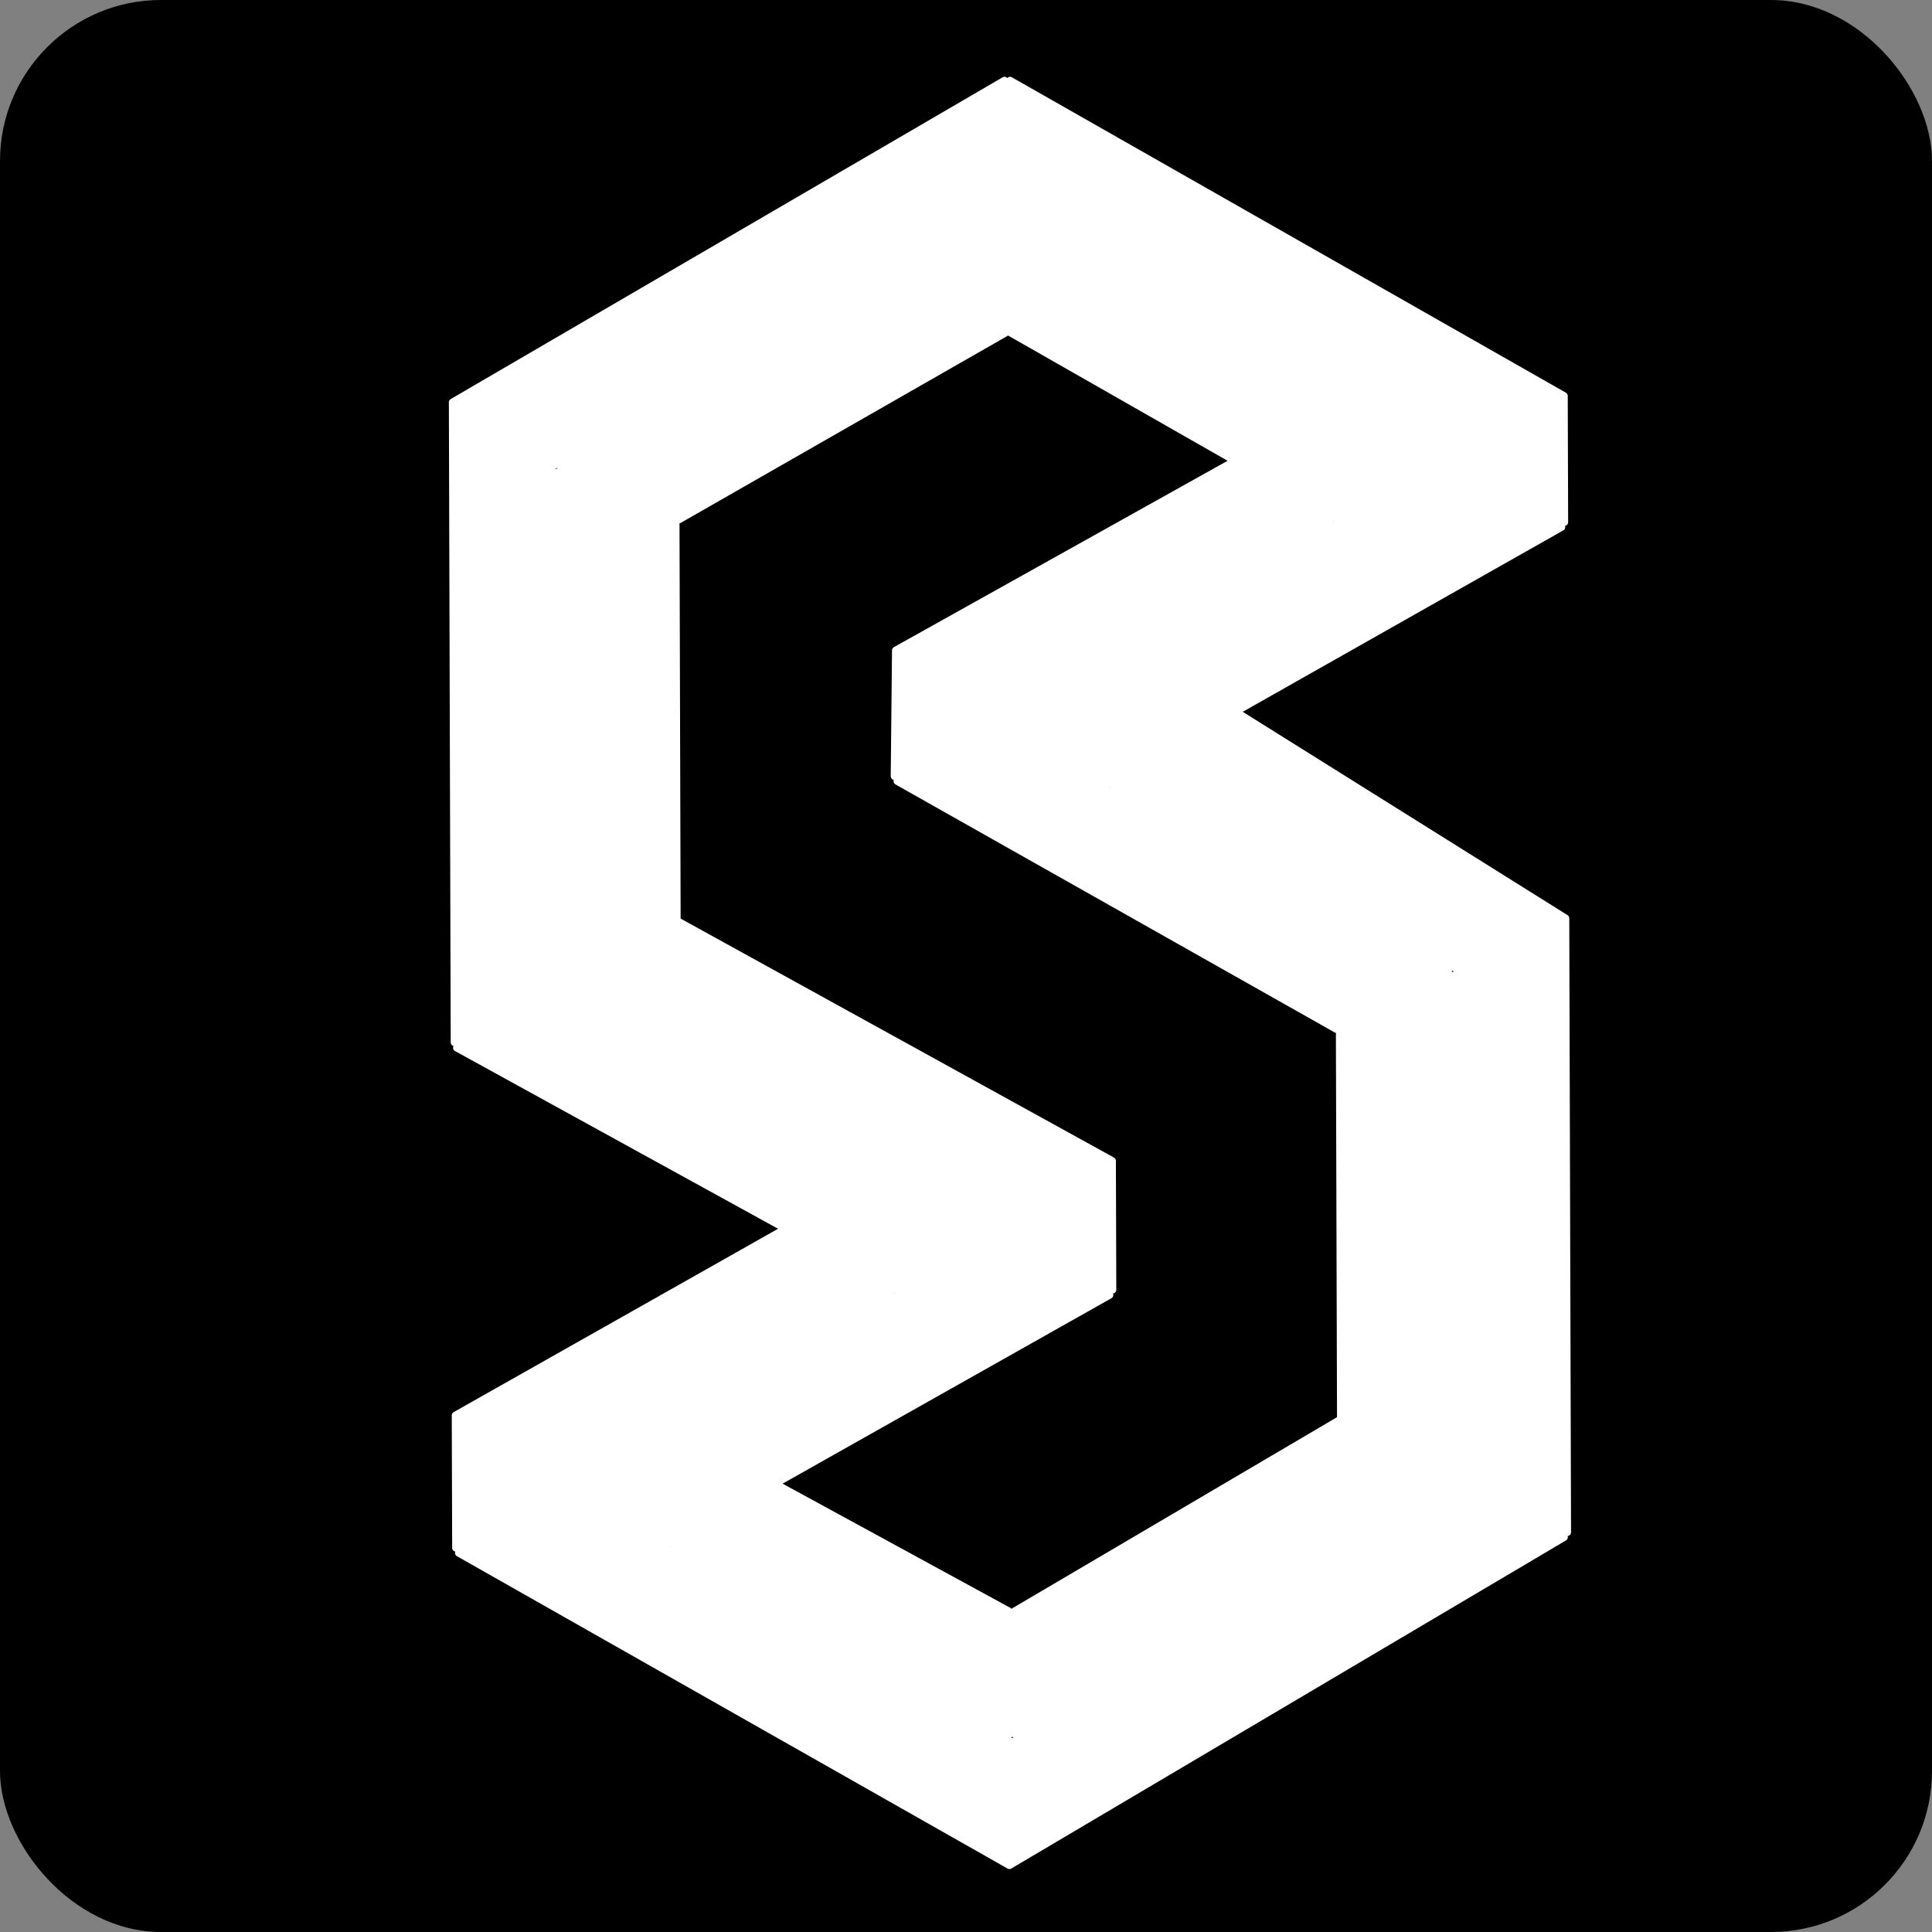
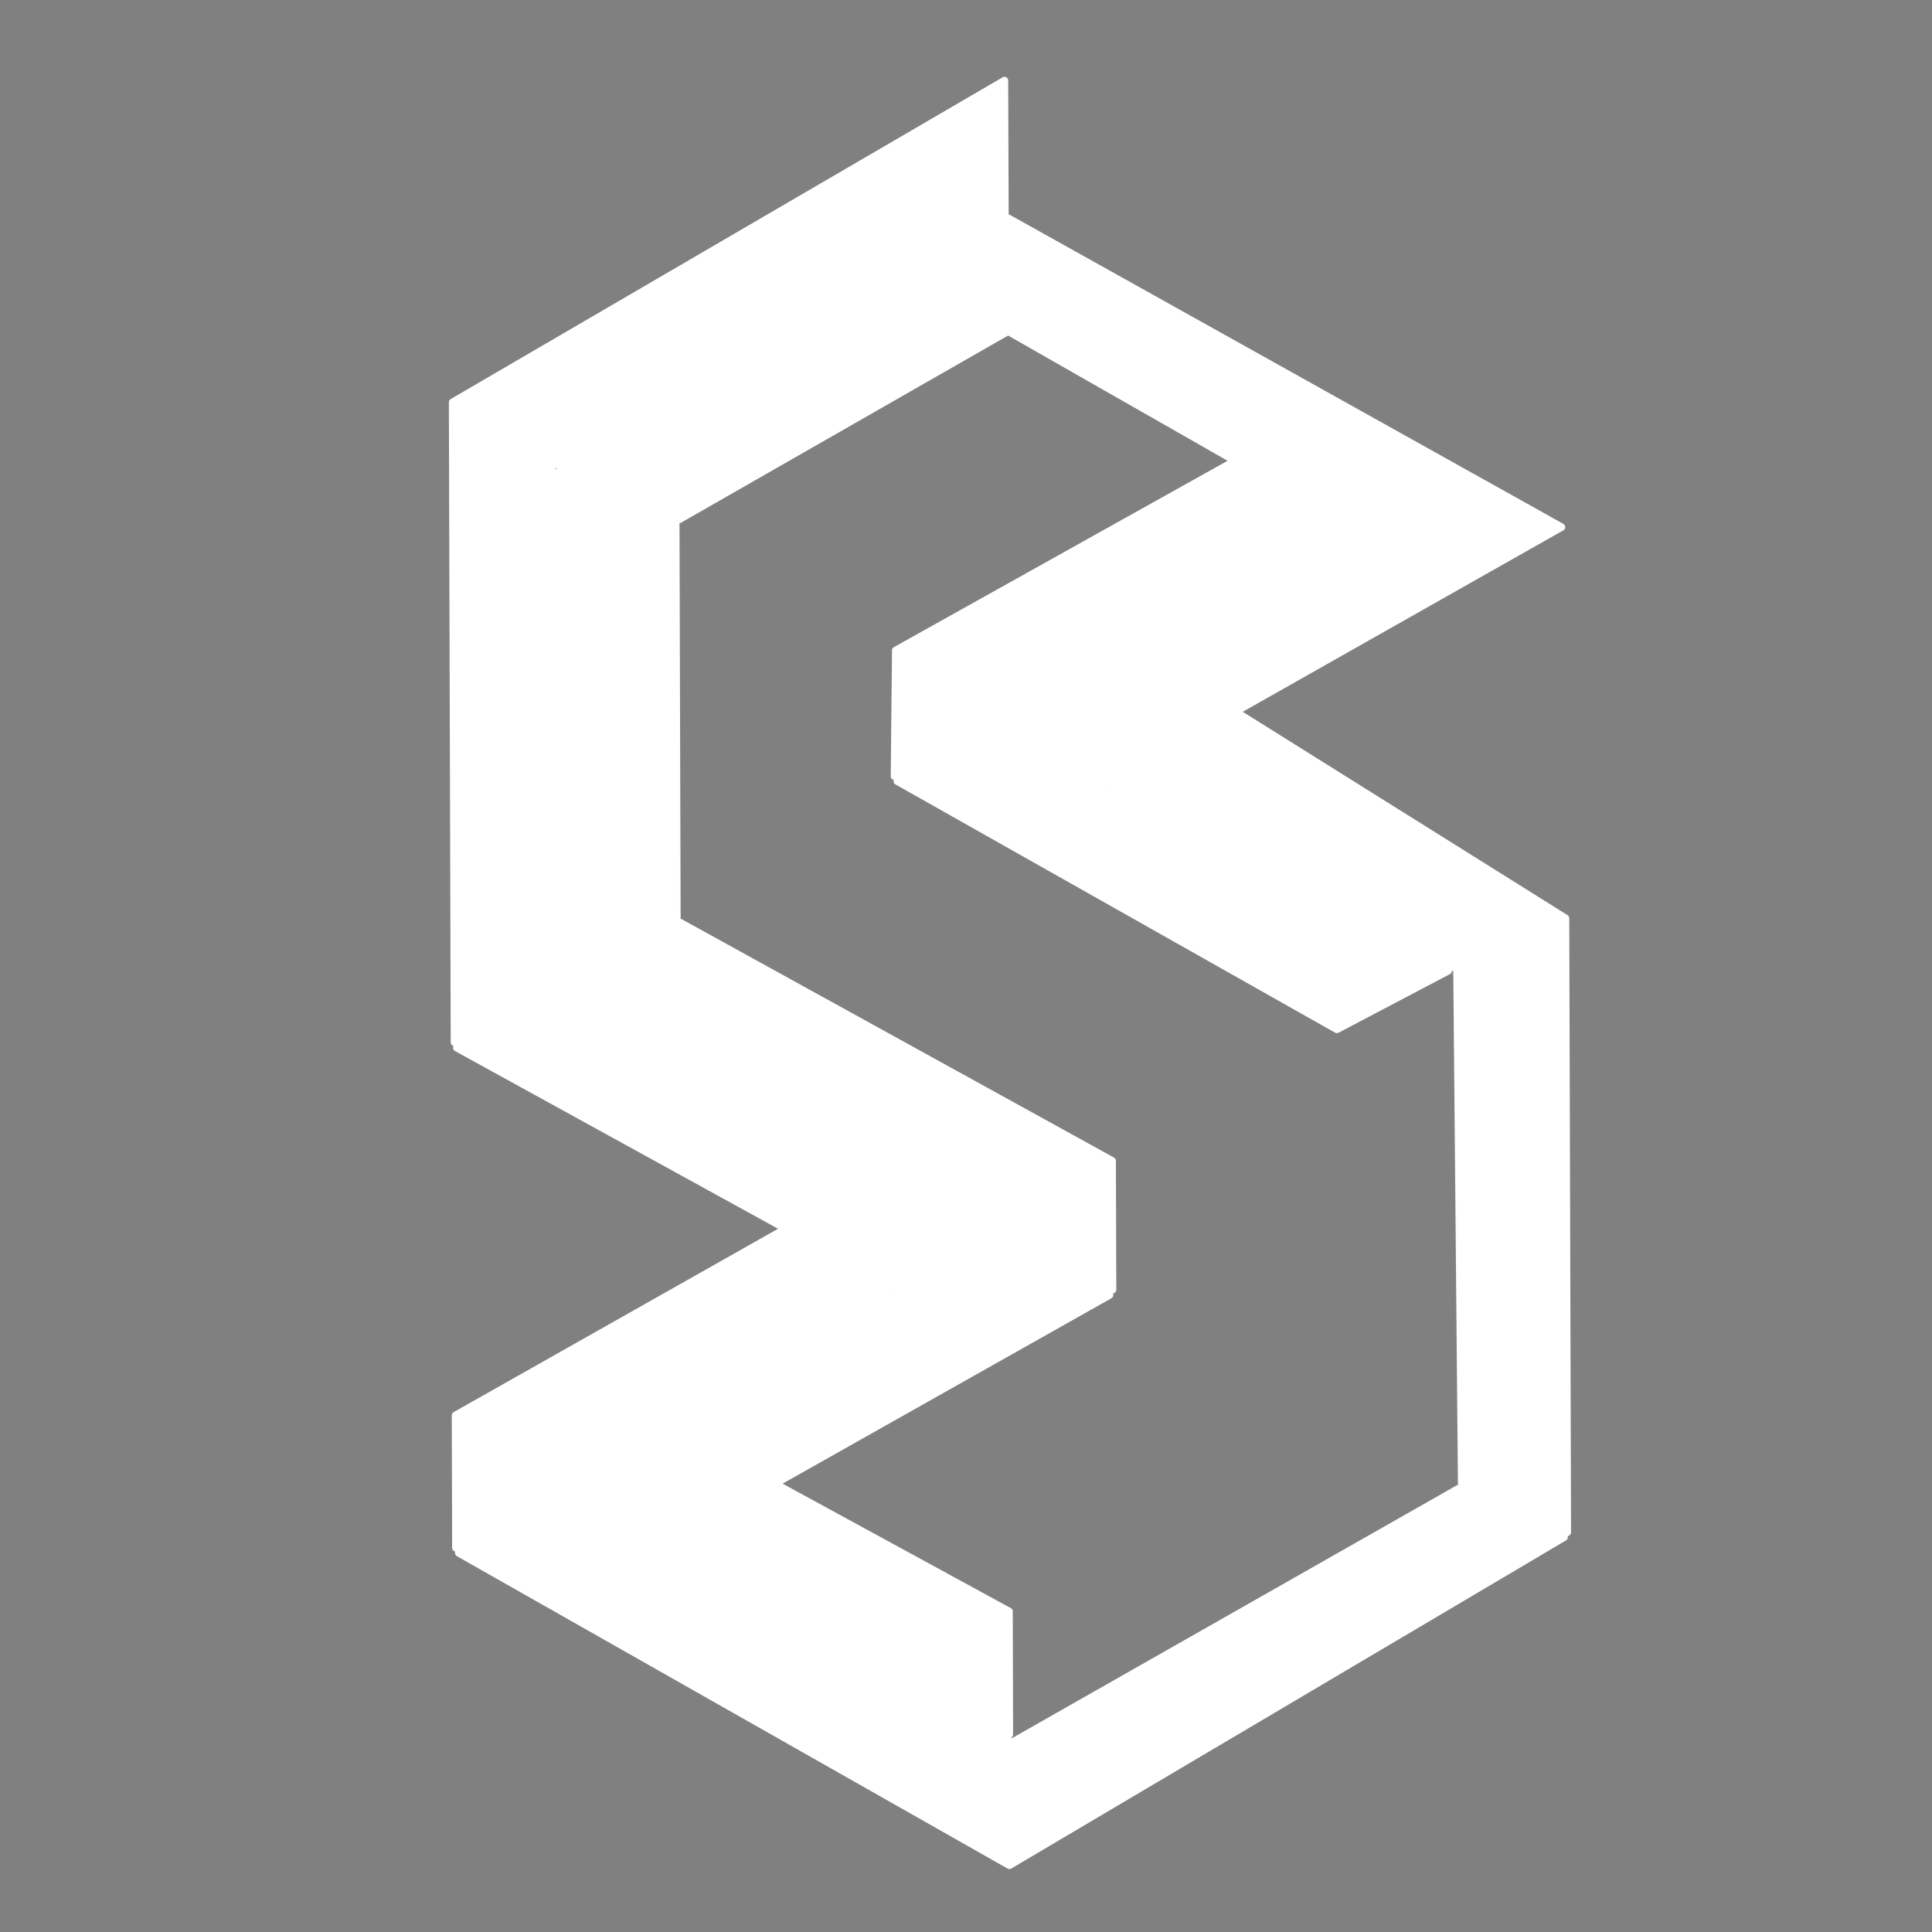
<svg xmlns="http://www.w3.org/2000/svg" width="24" height="24" viewBox="0 0 24 24" fill="none">
  <rect x="0" y="0" width="24" height="24" fill="#808080" stroke="none" />
-   <rect width="24" height="24" rx="2" fill="black" />
-   <path d="M16.638 17.641C16.648 17.635 16.655 17.623 16.655 17.611L16.641 12.848L18.03 12.117L18.088 18.429L12.609 21.543L12.604 20.015L16.638 17.641Z" fill="white" stroke="white" stroke-width="0.092" stroke-miterlimit="10" stroke-linecap="round" stroke-linejoin="round" />
  <path d="M18.099 12.058C18.099 12.046 18.092 12.034 18.08 12.028L13.828 9.778L15.413 8.881L19.448 11.407L19.47 19.035L18.157 18.426L18.099 12.058Z" fill="white" stroke="white" stroke-width="0.092" stroke-miterlimit="10" stroke-linecap="round" stroke-linejoin="round" />
-   <path d="M12.554 2.646L12.547 1L19.429 4.918L19.434 6.487L12.554 2.646Z" fill="white" stroke="white" stroke-width="0.092" stroke-miterlimit="10" stroke-linecap="round" stroke-linejoin="round" />
  <path d="M6.871 5.786C6.86 5.792 6.853 5.804 6.853 5.816L6.831 12.073L5.645 12.949L5.622 4.997L12.478 1L12.484 2.645L6.871 5.786Z" fill="white" stroke="white" stroke-width="0.092" stroke-miterlimit="10" stroke-linecap="round" stroke-linejoin="round" />
  <path d="M12.591 21.634L18.123 18.489L19.43 19.096L12.539 23.172L5.698 19.291L11.154 16.091C11.165 16.084 11.171 16.073 11.171 16.06C11.171 16.048 11.164 16.036 11.153 16.03L9.706 15.234L5.674 13.016L6.867 12.135L13.784 16.087L9.682 18.4L8.29 19.175C8.279 19.181 8.272 19.192 8.272 19.205C8.272 19.218 8.279 19.229 8.29 19.235L12.556 21.634C12.567 21.64 12.58 21.64 12.591 21.634Z" fill="white" stroke="white" stroke-width="0.092" stroke-miterlimit="10" stroke-linecap="round" stroke-linejoin="round" />
  <path d="M12.519 2.707L19.398 6.548L15.398 8.812L13.739 9.751C13.728 9.757 13.721 9.769 13.722 9.781C13.722 9.794 13.729 9.806 13.74 9.812L17.99 12.06L16.607 12.788L11.146 9.704L16.605 6.505C16.616 6.498 16.622 6.487 16.622 6.474C16.622 6.462 16.616 6.451 16.605 6.444L15.29 5.694L12.54 4.125C12.53 4.119 12.517 4.119 12.506 4.125L8.427 6.459L6.965 5.814L12.519 2.707Z" fill="white" stroke="white" stroke-width="0.092" stroke-miterlimit="10" stroke-linecap="round" stroke-linejoin="round" />
  <path d="M12.535 20.017L12.539 21.545L8.379 19.206L9.7 18.471L12.535 20.017Z" fill="white" stroke="white" stroke-width="0.092" stroke-miterlimit="10" stroke-linecap="round" stroke-linejoin="round" />
  <path d="M9.69 15.303L11.066 16.06L5.663 19.229L5.658 17.582L9.69 15.303Z" fill="white" stroke="white" stroke-width="0.092" stroke-miterlimit="10" stroke-linecap="round" stroke-linejoin="round" />
  <path d="M15.272 5.764L16.518 6.475L11.111 9.643L11.127 8.079L15.272 5.764Z" fill="white" stroke="white" stroke-width="0.092" stroke-miterlimit="10" stroke-linecap="round" stroke-linejoin="round" />
  <path d="M8.409 11.418C8.409 11.431 8.416 11.442 8.427 11.448L13.816 14.42L13.821 16.022L6.9 12.068L6.922 5.867L8.395 6.517L8.409 11.418Z" fill="white" stroke="white" stroke-width="0.092" stroke-miterlimit="10" stroke-linecap="round" stroke-linejoin="round" />
</svg>